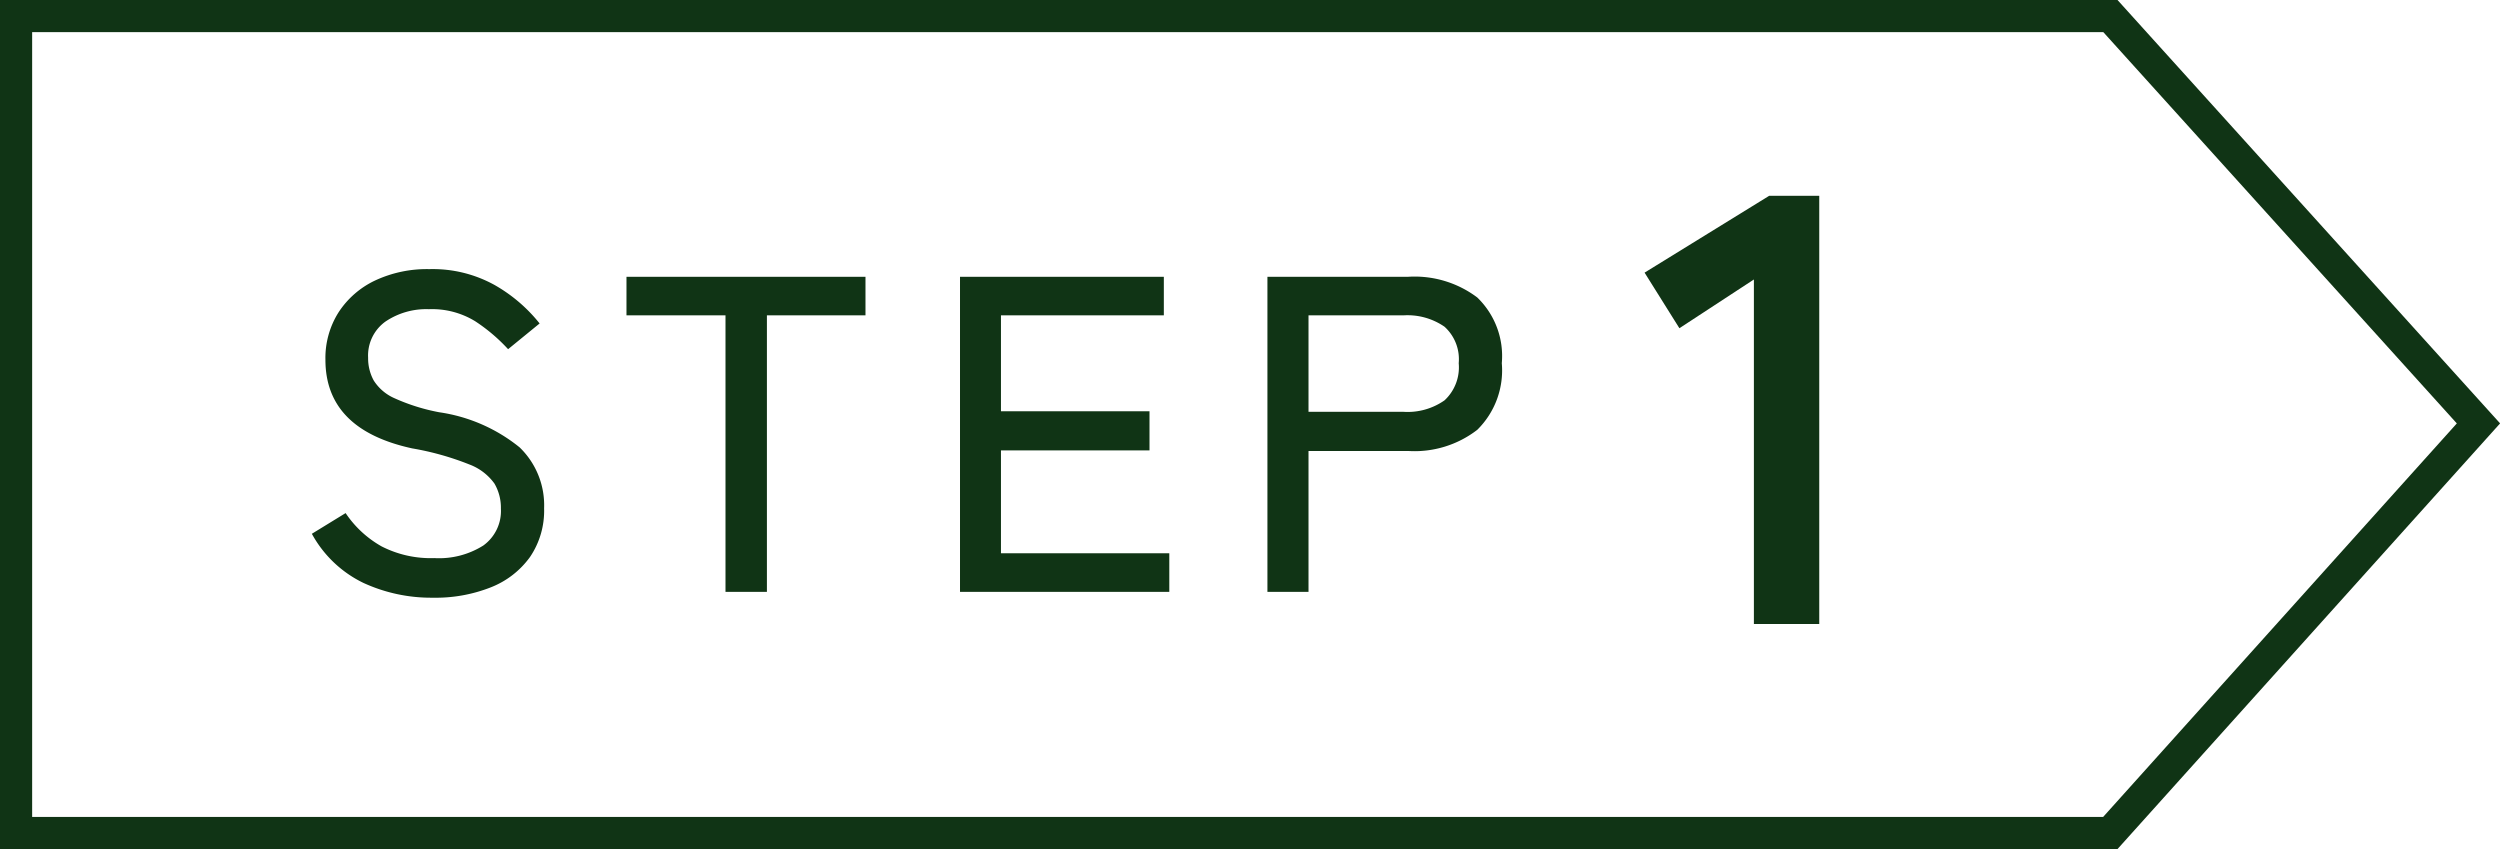
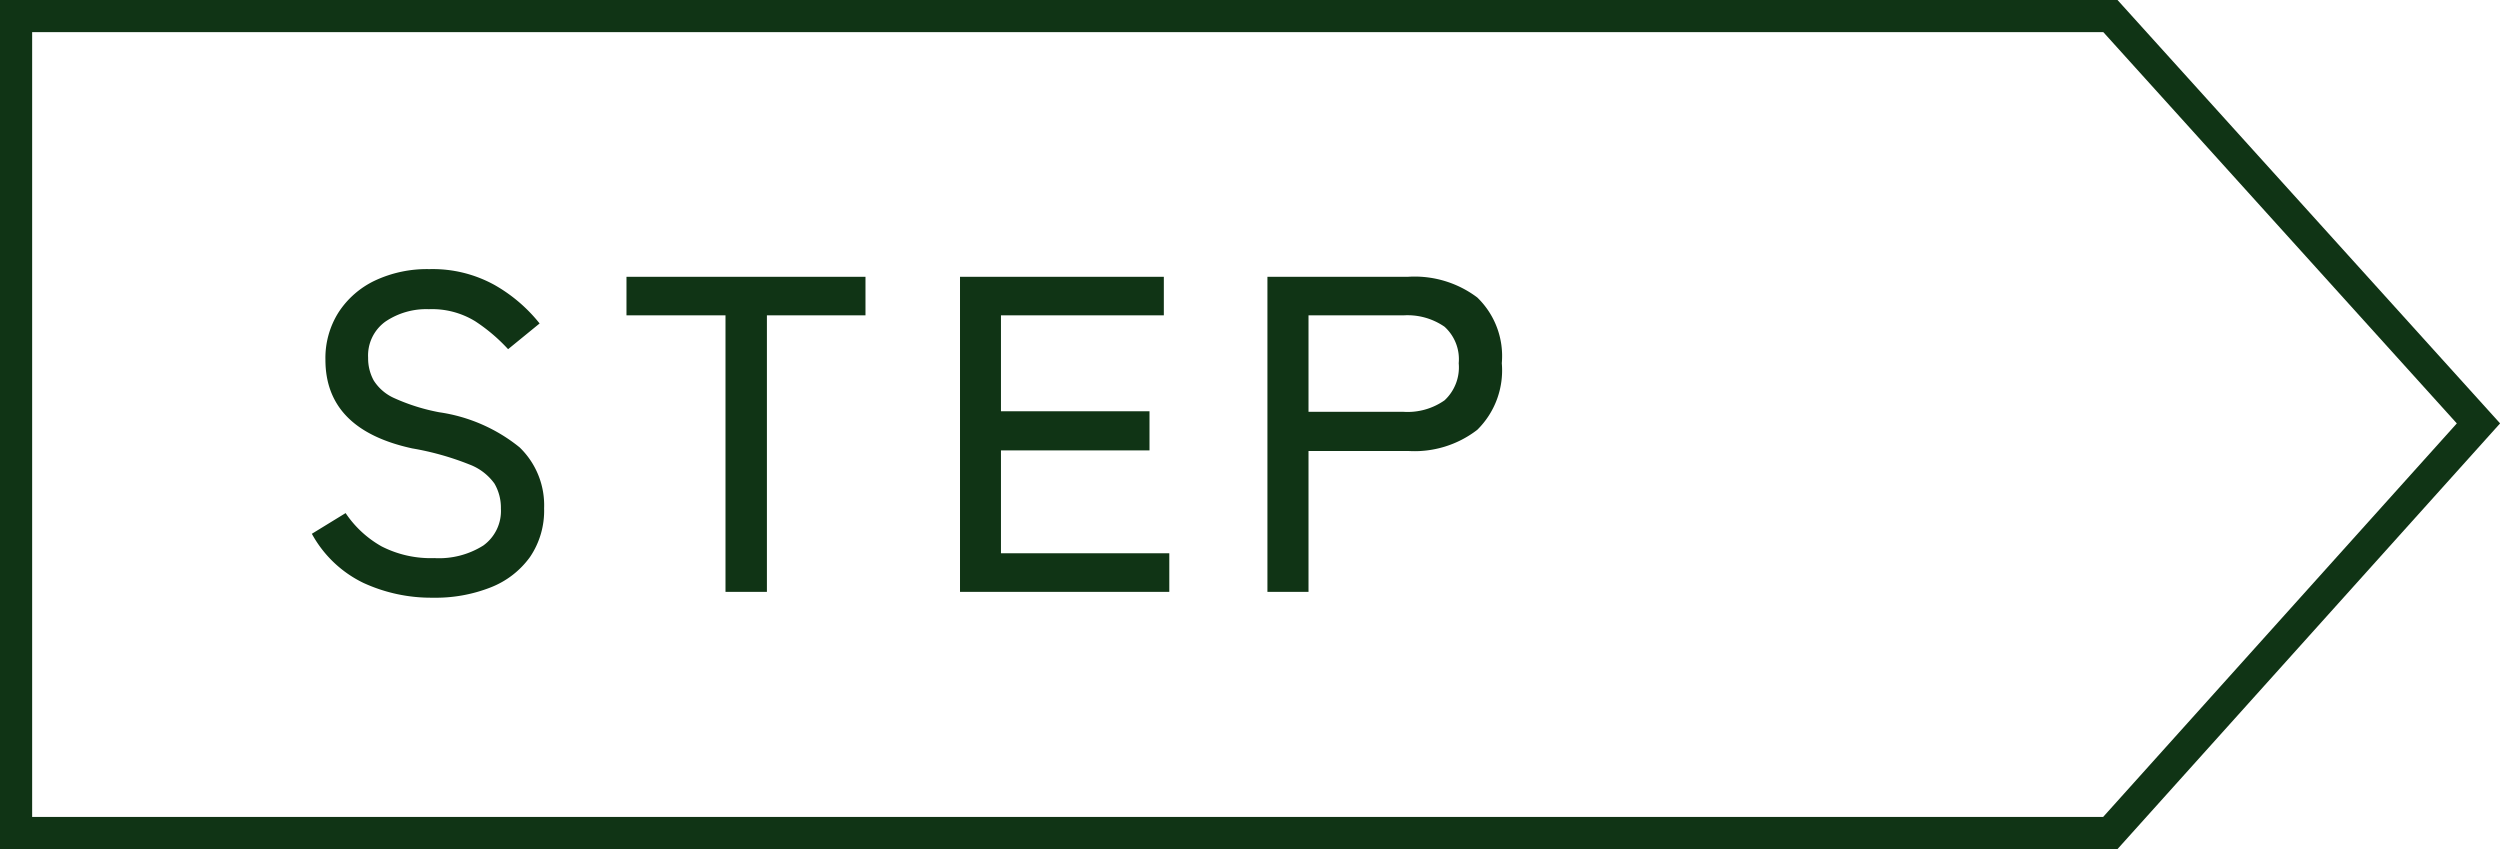
<svg xmlns="http://www.w3.org/2000/svg" width="77.76" height="26.409" viewBox="0 0 77.76 26.409">
  <g transform="translate(-44 -1140.091)">
    <path d="M7595.21,751.591V776h64.417l11-12.239-10.995-12.17H7595.21m-1-1h65.863l11.9,13.169L7660.073,777H7594.21Z" transform="translate(-7550.21 389.5)" fill="#103415" />
    <path d="M4.466.182A5.038,5.038,0,0,1,2.3-.28,3.623,3.623,0,0,1,.7-1.806L1.75-2.45A3.284,3.284,0,0,0,2.87-1.414a3.348,3.348,0,0,0,1.638.364,2.581,2.581,0,0,0,1.526-.392A1.324,1.324,0,0,0,6.58-2.59a1.49,1.49,0,0,0-.2-.777A1.691,1.691,0,0,0,5.6-3.962a8.747,8.747,0,0,0-1.778-.5q-2.7-.588-2.7-2.758a2.654,2.654,0,0,1,.406-1.47A2.759,2.759,0,0,1,2.66-9.681a3.8,3.8,0,0,1,1.694-.357,3.973,3.973,0,0,1,2.023.49,4.848,4.848,0,0,1,1.407,1.2l-.98.8a5.406,5.406,0,0,0-1.022-.868A2.57,2.57,0,0,0,4.34-8.792a2.266,2.266,0,0,0-1.351.385A1.3,1.3,0,0,0,2.45-7.28a1.431,1.431,0,0,0,.175.707,1.455,1.455,0,0,0,.651.553,6.116,6.116,0,0,0,1.386.434,5.14,5.14,0,0,1,2.5,1.092A2.5,2.5,0,0,1,7.924-2.6a2.562,2.562,0,0,1-.441,1.519A2.731,2.731,0,0,1,6.265-.14,4.671,4.671,0,0,1,4.466.182ZM13.566,0V-8.6h-3.08V-9.8H17.92v1.2H14.854V0ZM20.86,0V-9.8H27.2v1.2H22.134v2.982h4.62V-4.4h-4.62V-1.2H27.37V0Zm9.562,0V-9.8H34.8a3.237,3.237,0,0,1,2.149.644,2.531,2.531,0,0,1,.763,2.044,2.594,2.594,0,0,1-.763,2.072,3.19,3.19,0,0,1-2.149.658H31.7V0ZM31.7-5.6H34.65a2,2,0,0,0,1.281-.357,1.4,1.4,0,0,0,.441-1.155,1.362,1.362,0,0,0-.441-1.134A2.024,2.024,0,0,0,34.65-8.6H31.7Z" transform="translate(53 1158.5)" fill="#103415" />
-     <path d="M-.447,0V-10.716L-2.764-9.2l-1.083-1.729L.029-13.319H1.586V0Z" transform="translate(99 1159.5)" fill="#103415" />
  </g>
</svg>